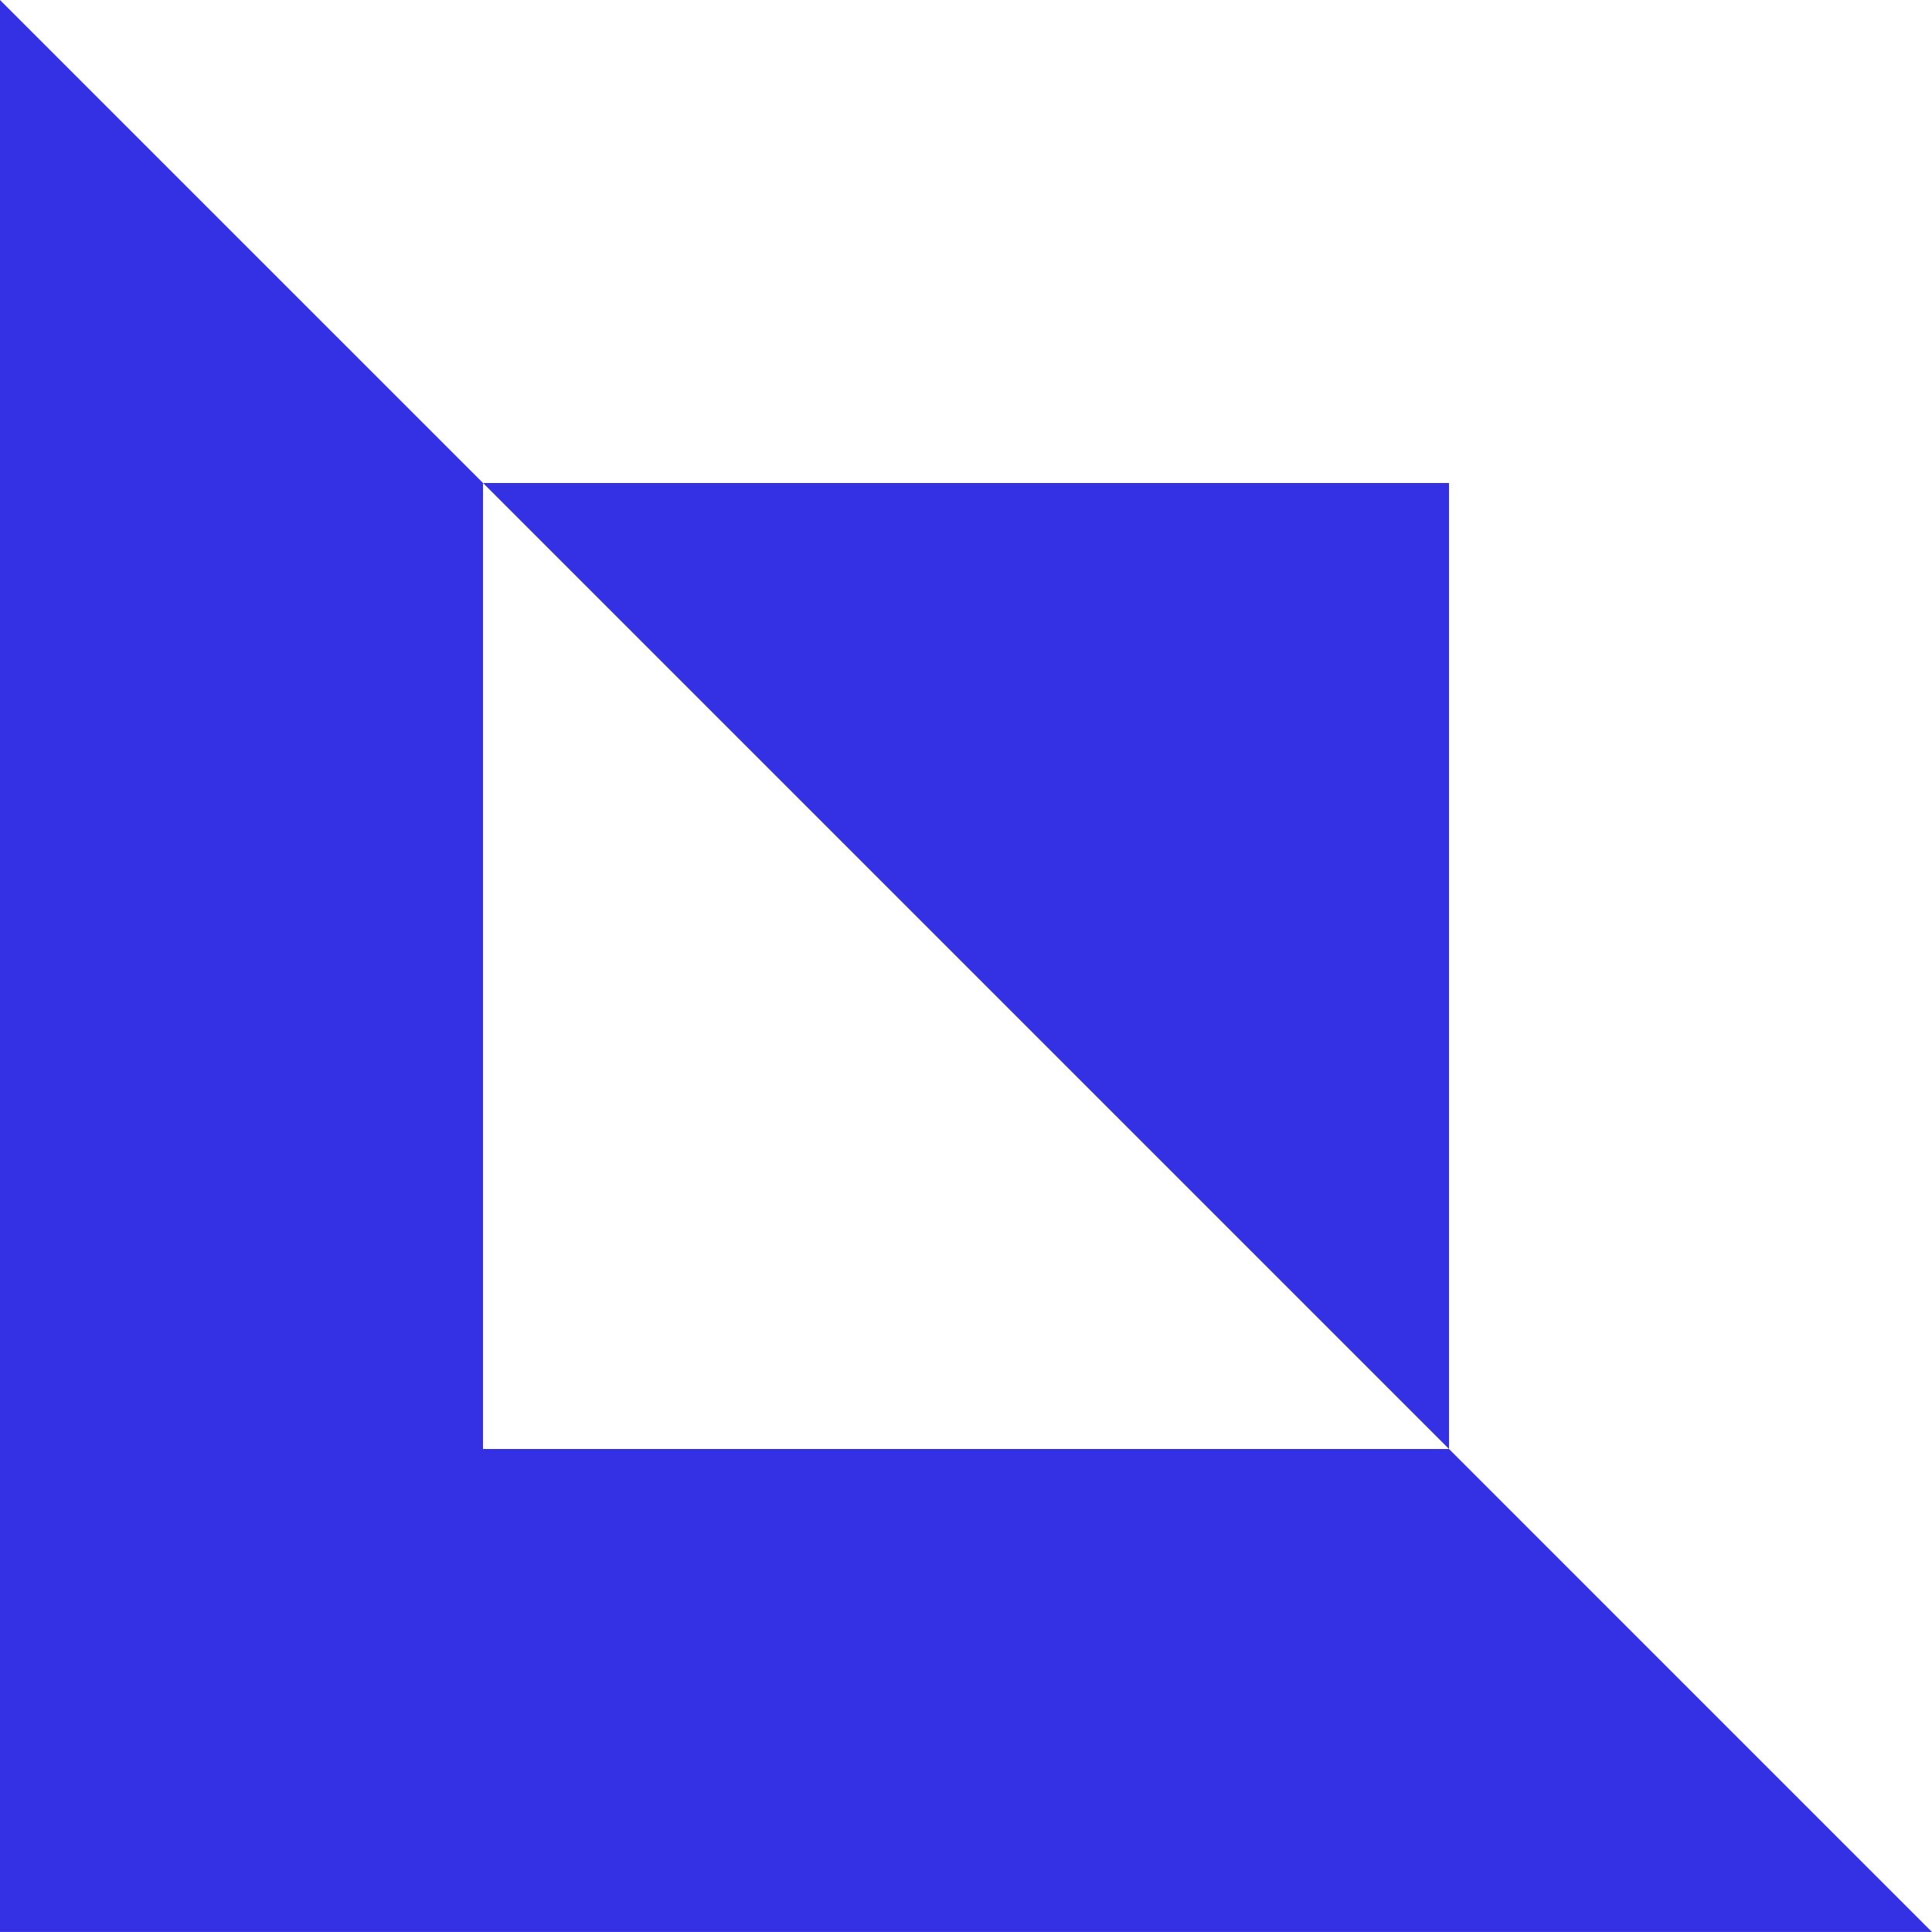
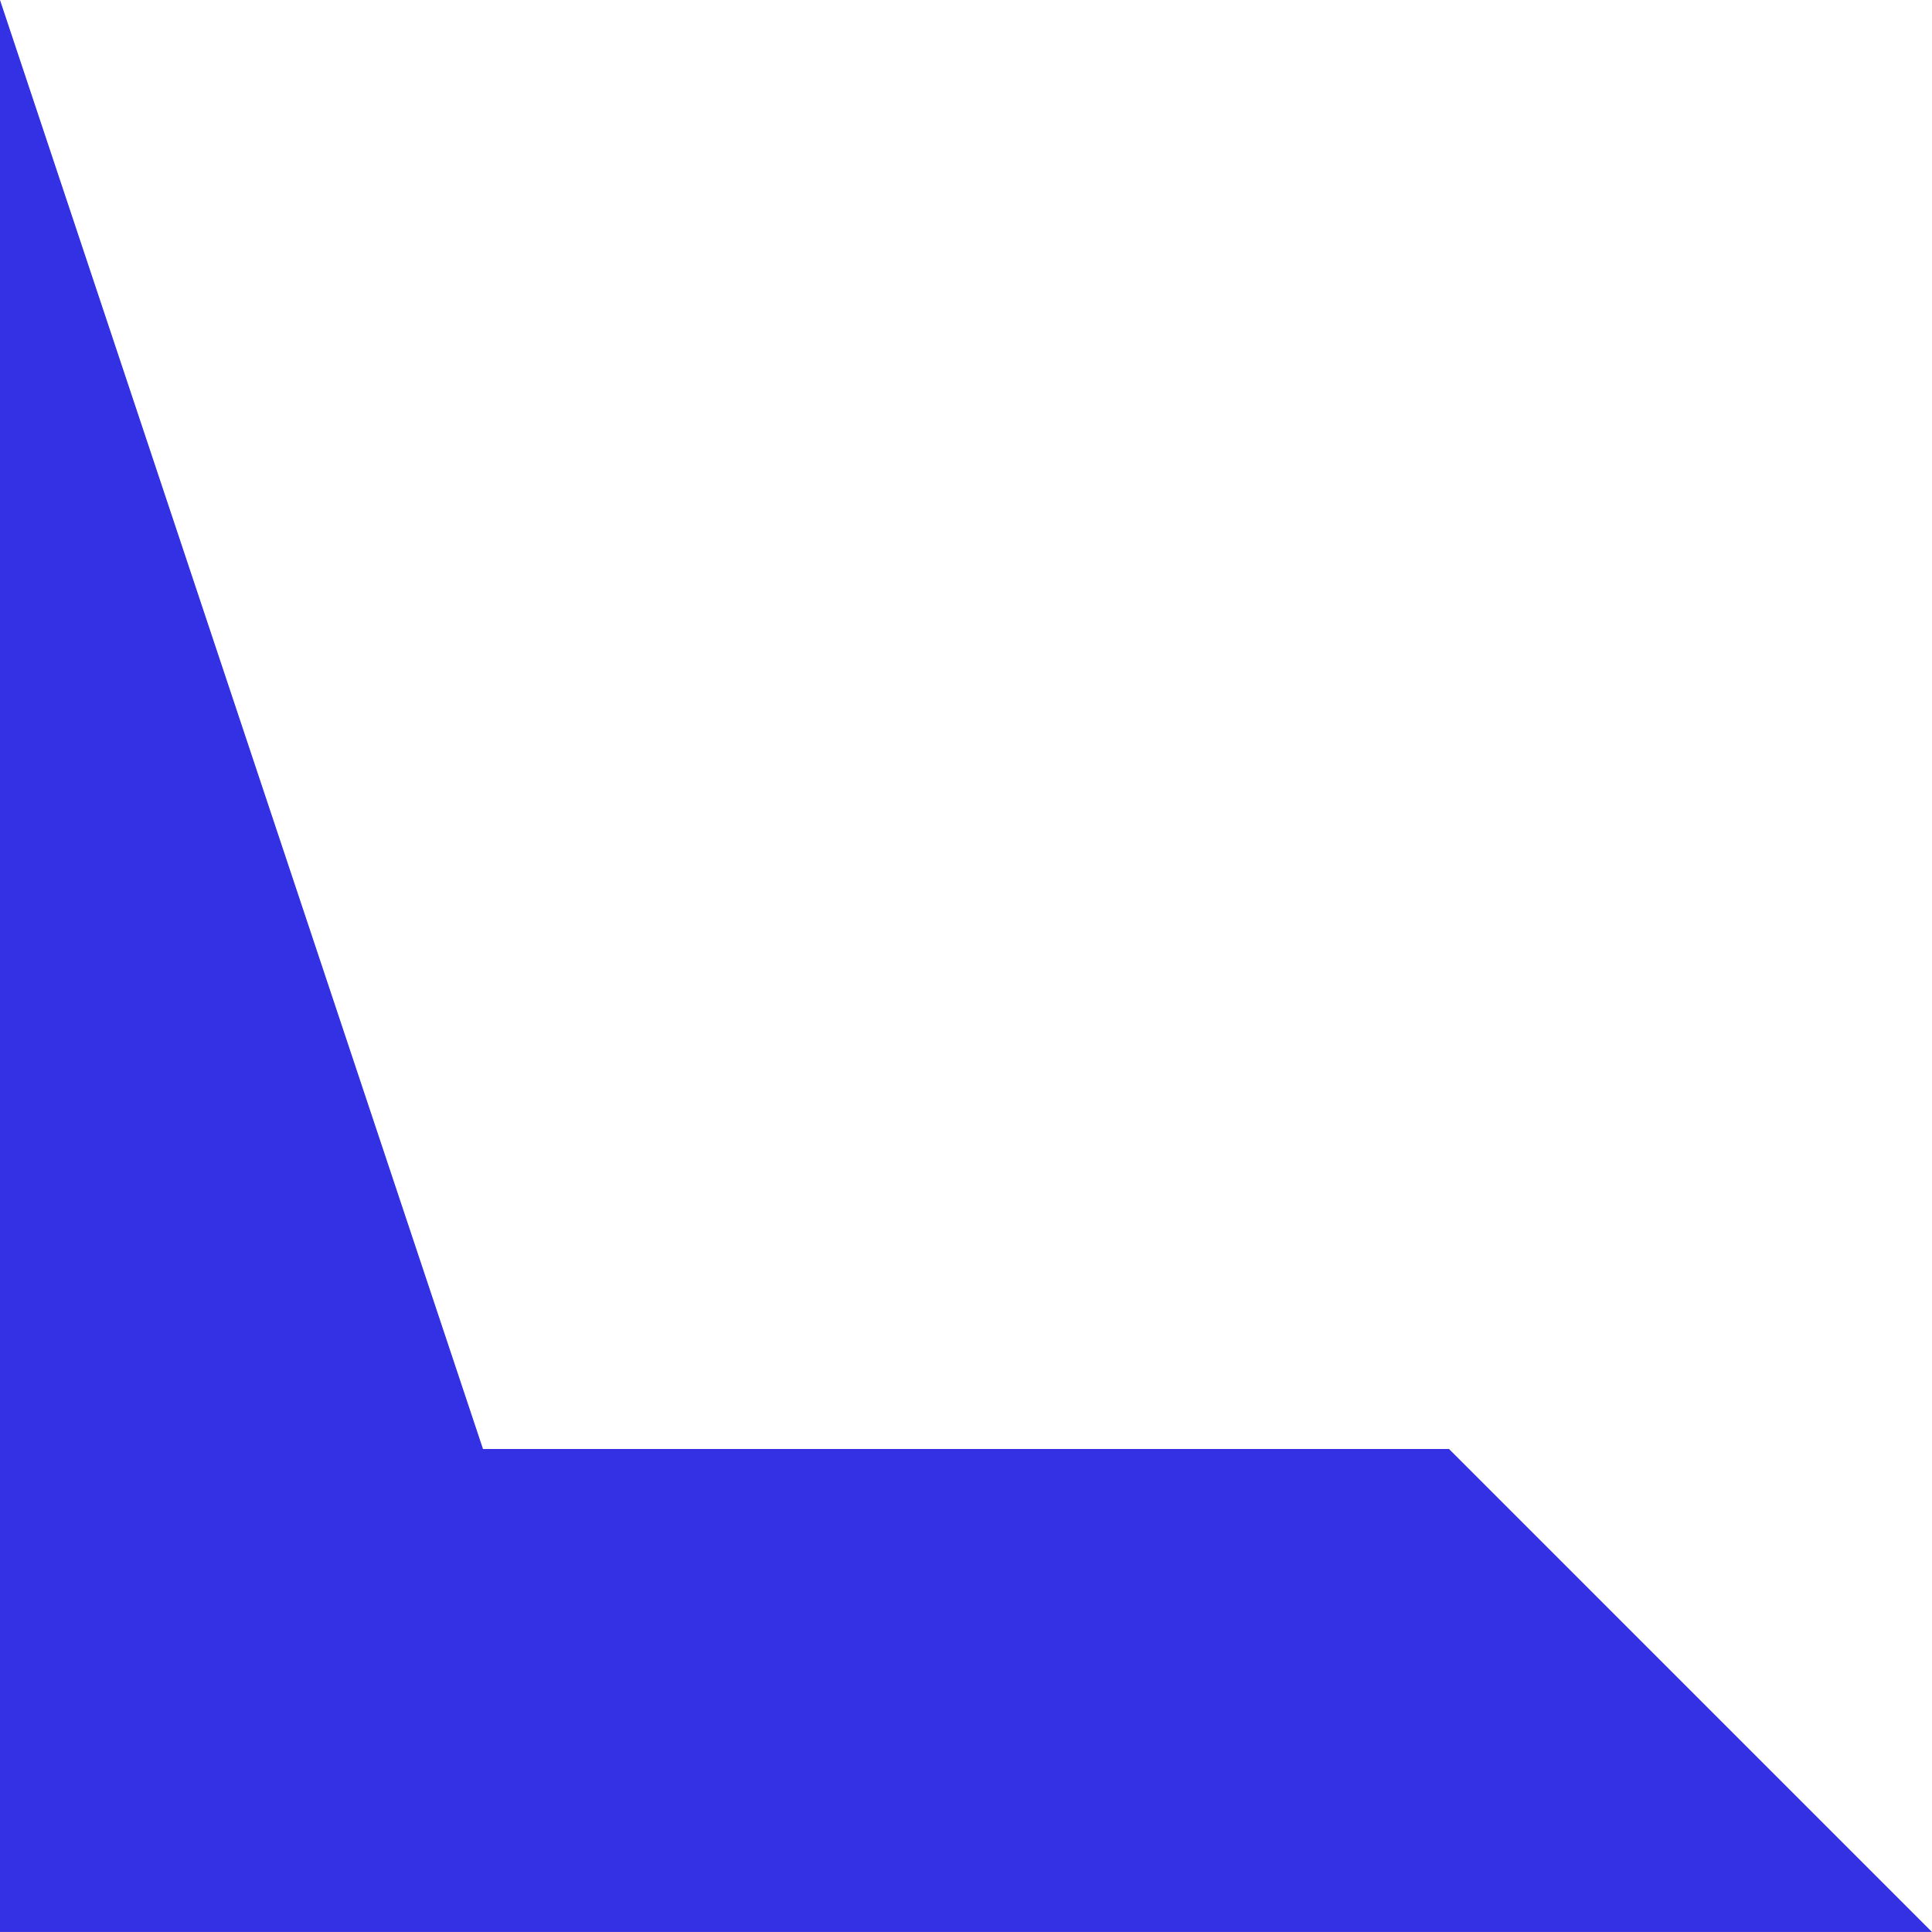
<svg xmlns="http://www.w3.org/2000/svg" id="Group_16443" data-name="Group 16443" width="121.102" height="121.102" viewBox="0 0 121.102 121.102">
-   <path id="Path_1701" data-name="Path 1701" d="M0,0V121.1H121.1L90.826,90.825H30.275V30.274Z" fill="#3430e3" />
-   <path id="Path_1702" data-name="Path 1702" d="M94.519,94.518V33.967H33.969Z" transform="translate(-3.693 -3.693)" fill="#3430e3" fill-rule="evenodd" />
+   <path id="Path_1701" data-name="Path 1701" d="M0,0V121.1H121.1L90.826,90.825H30.275Z" fill="#3430e3" />
</svg>